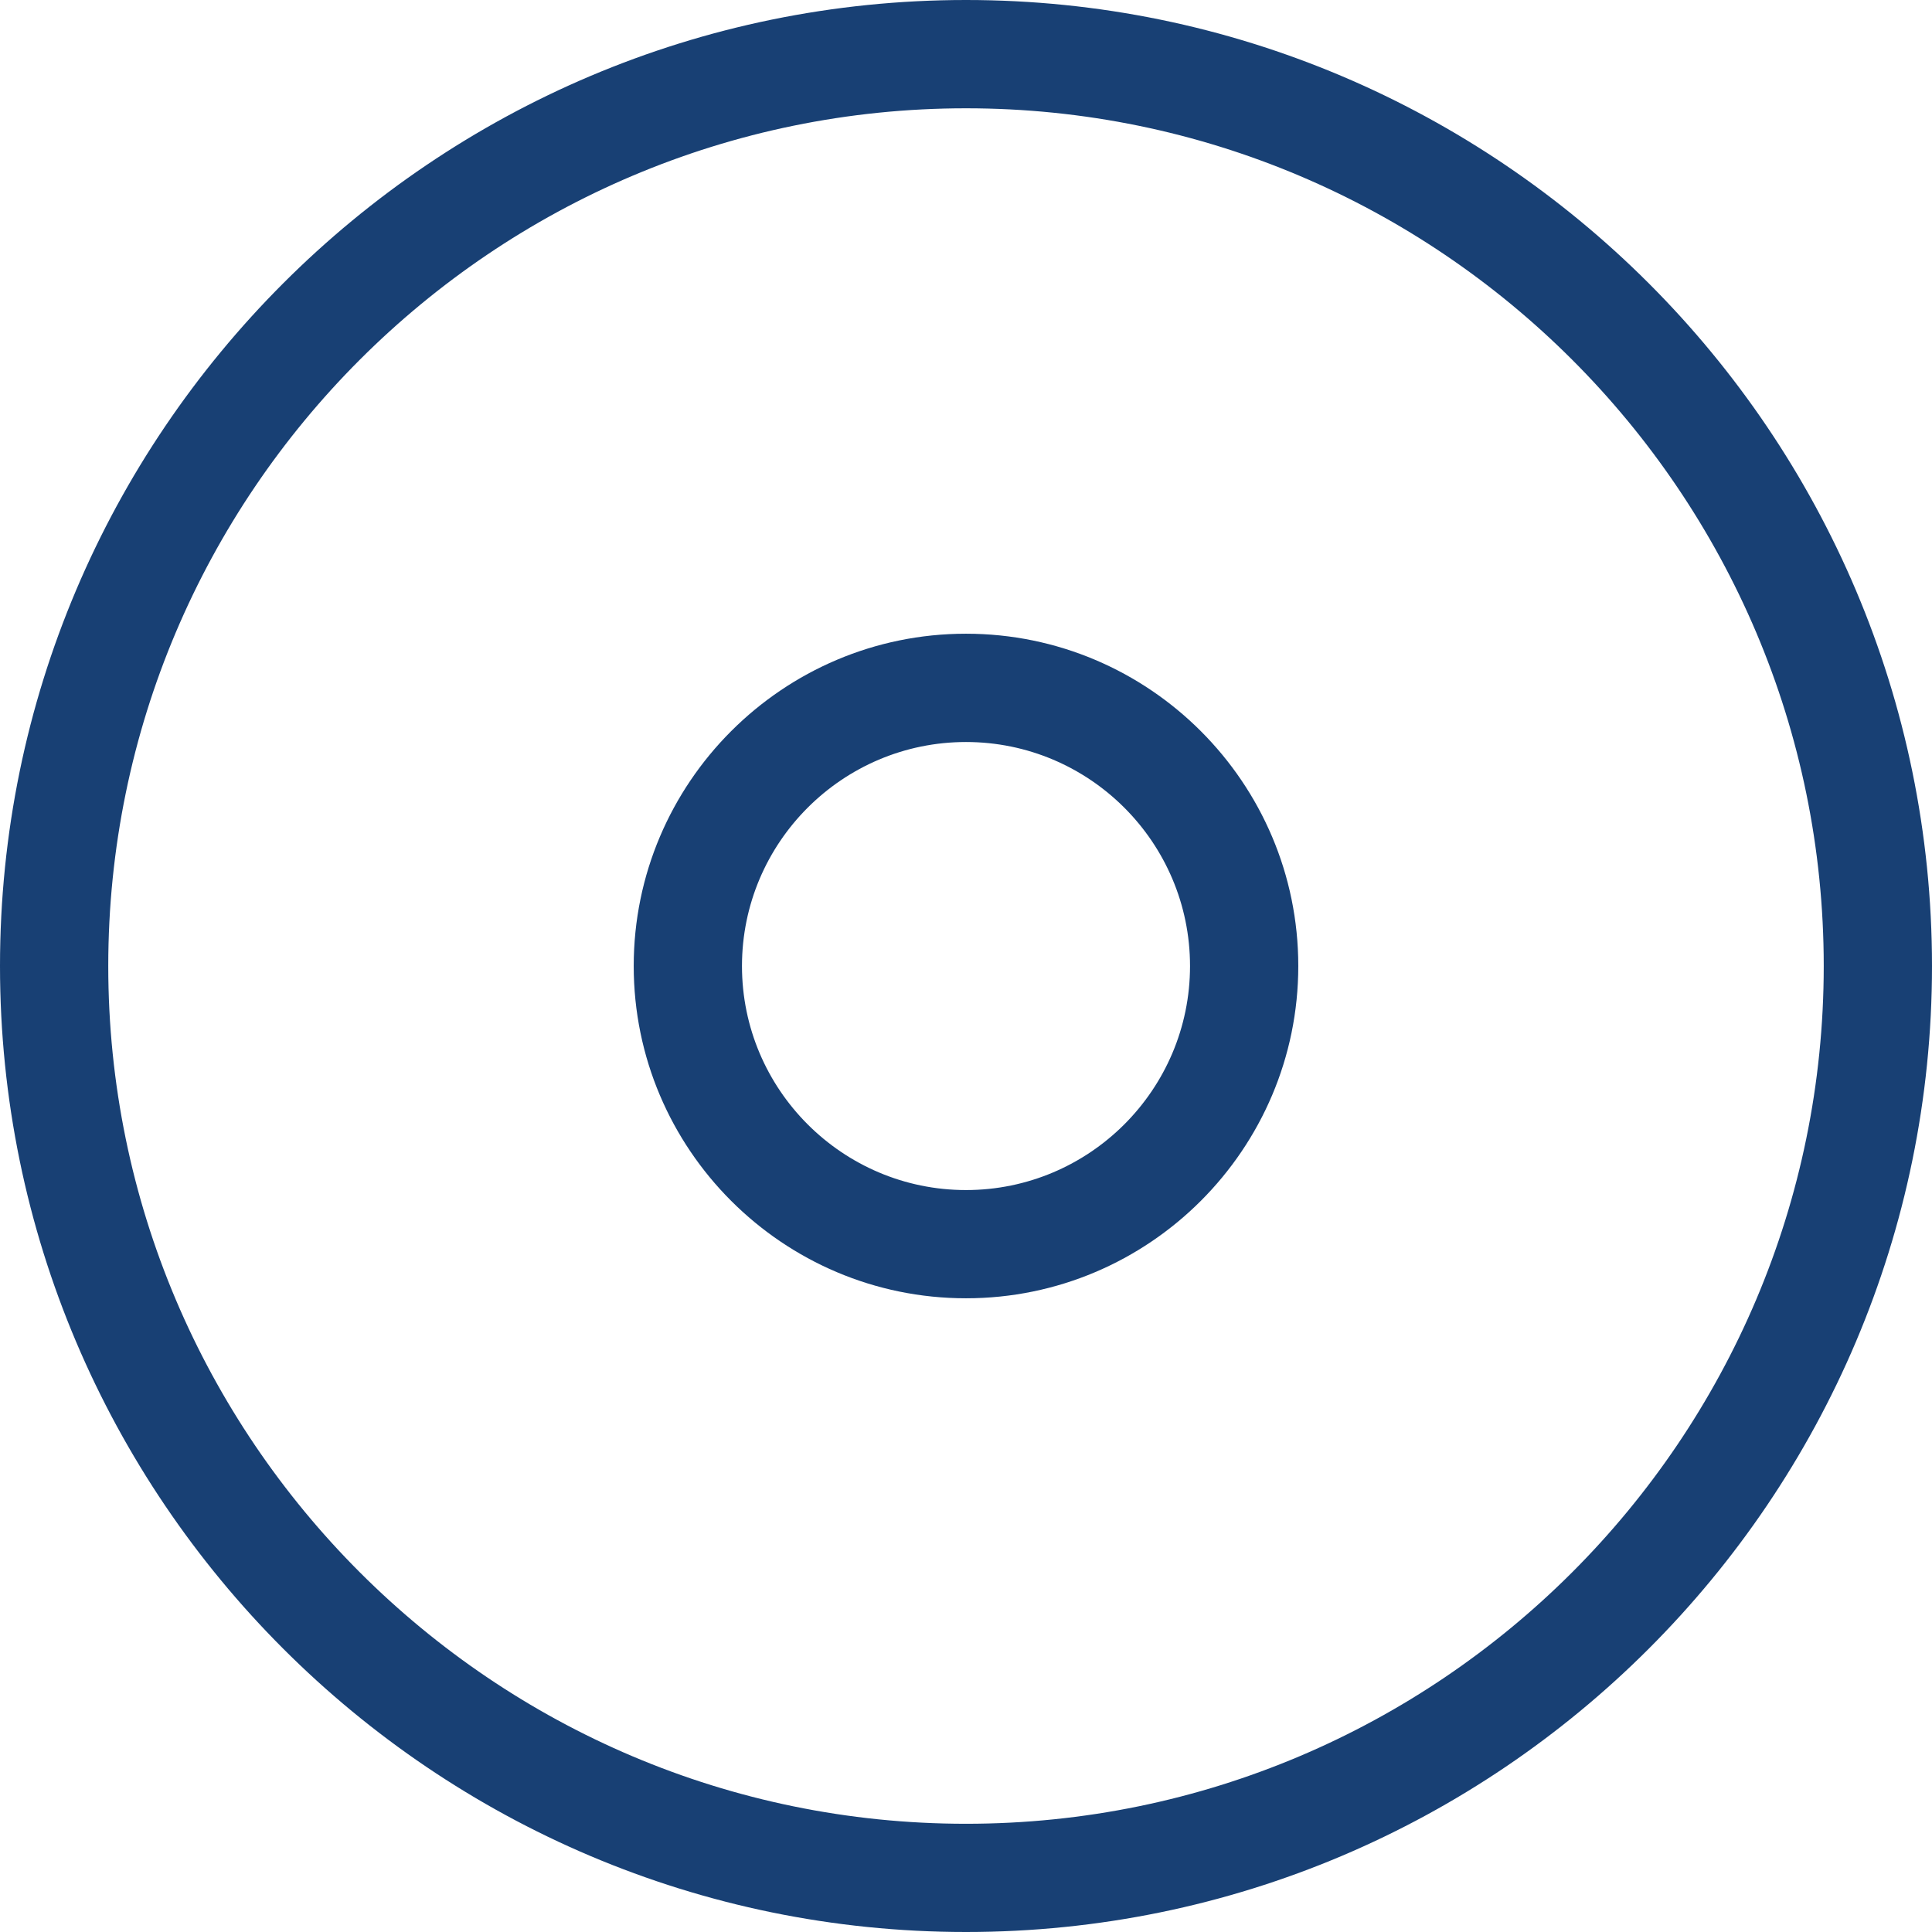
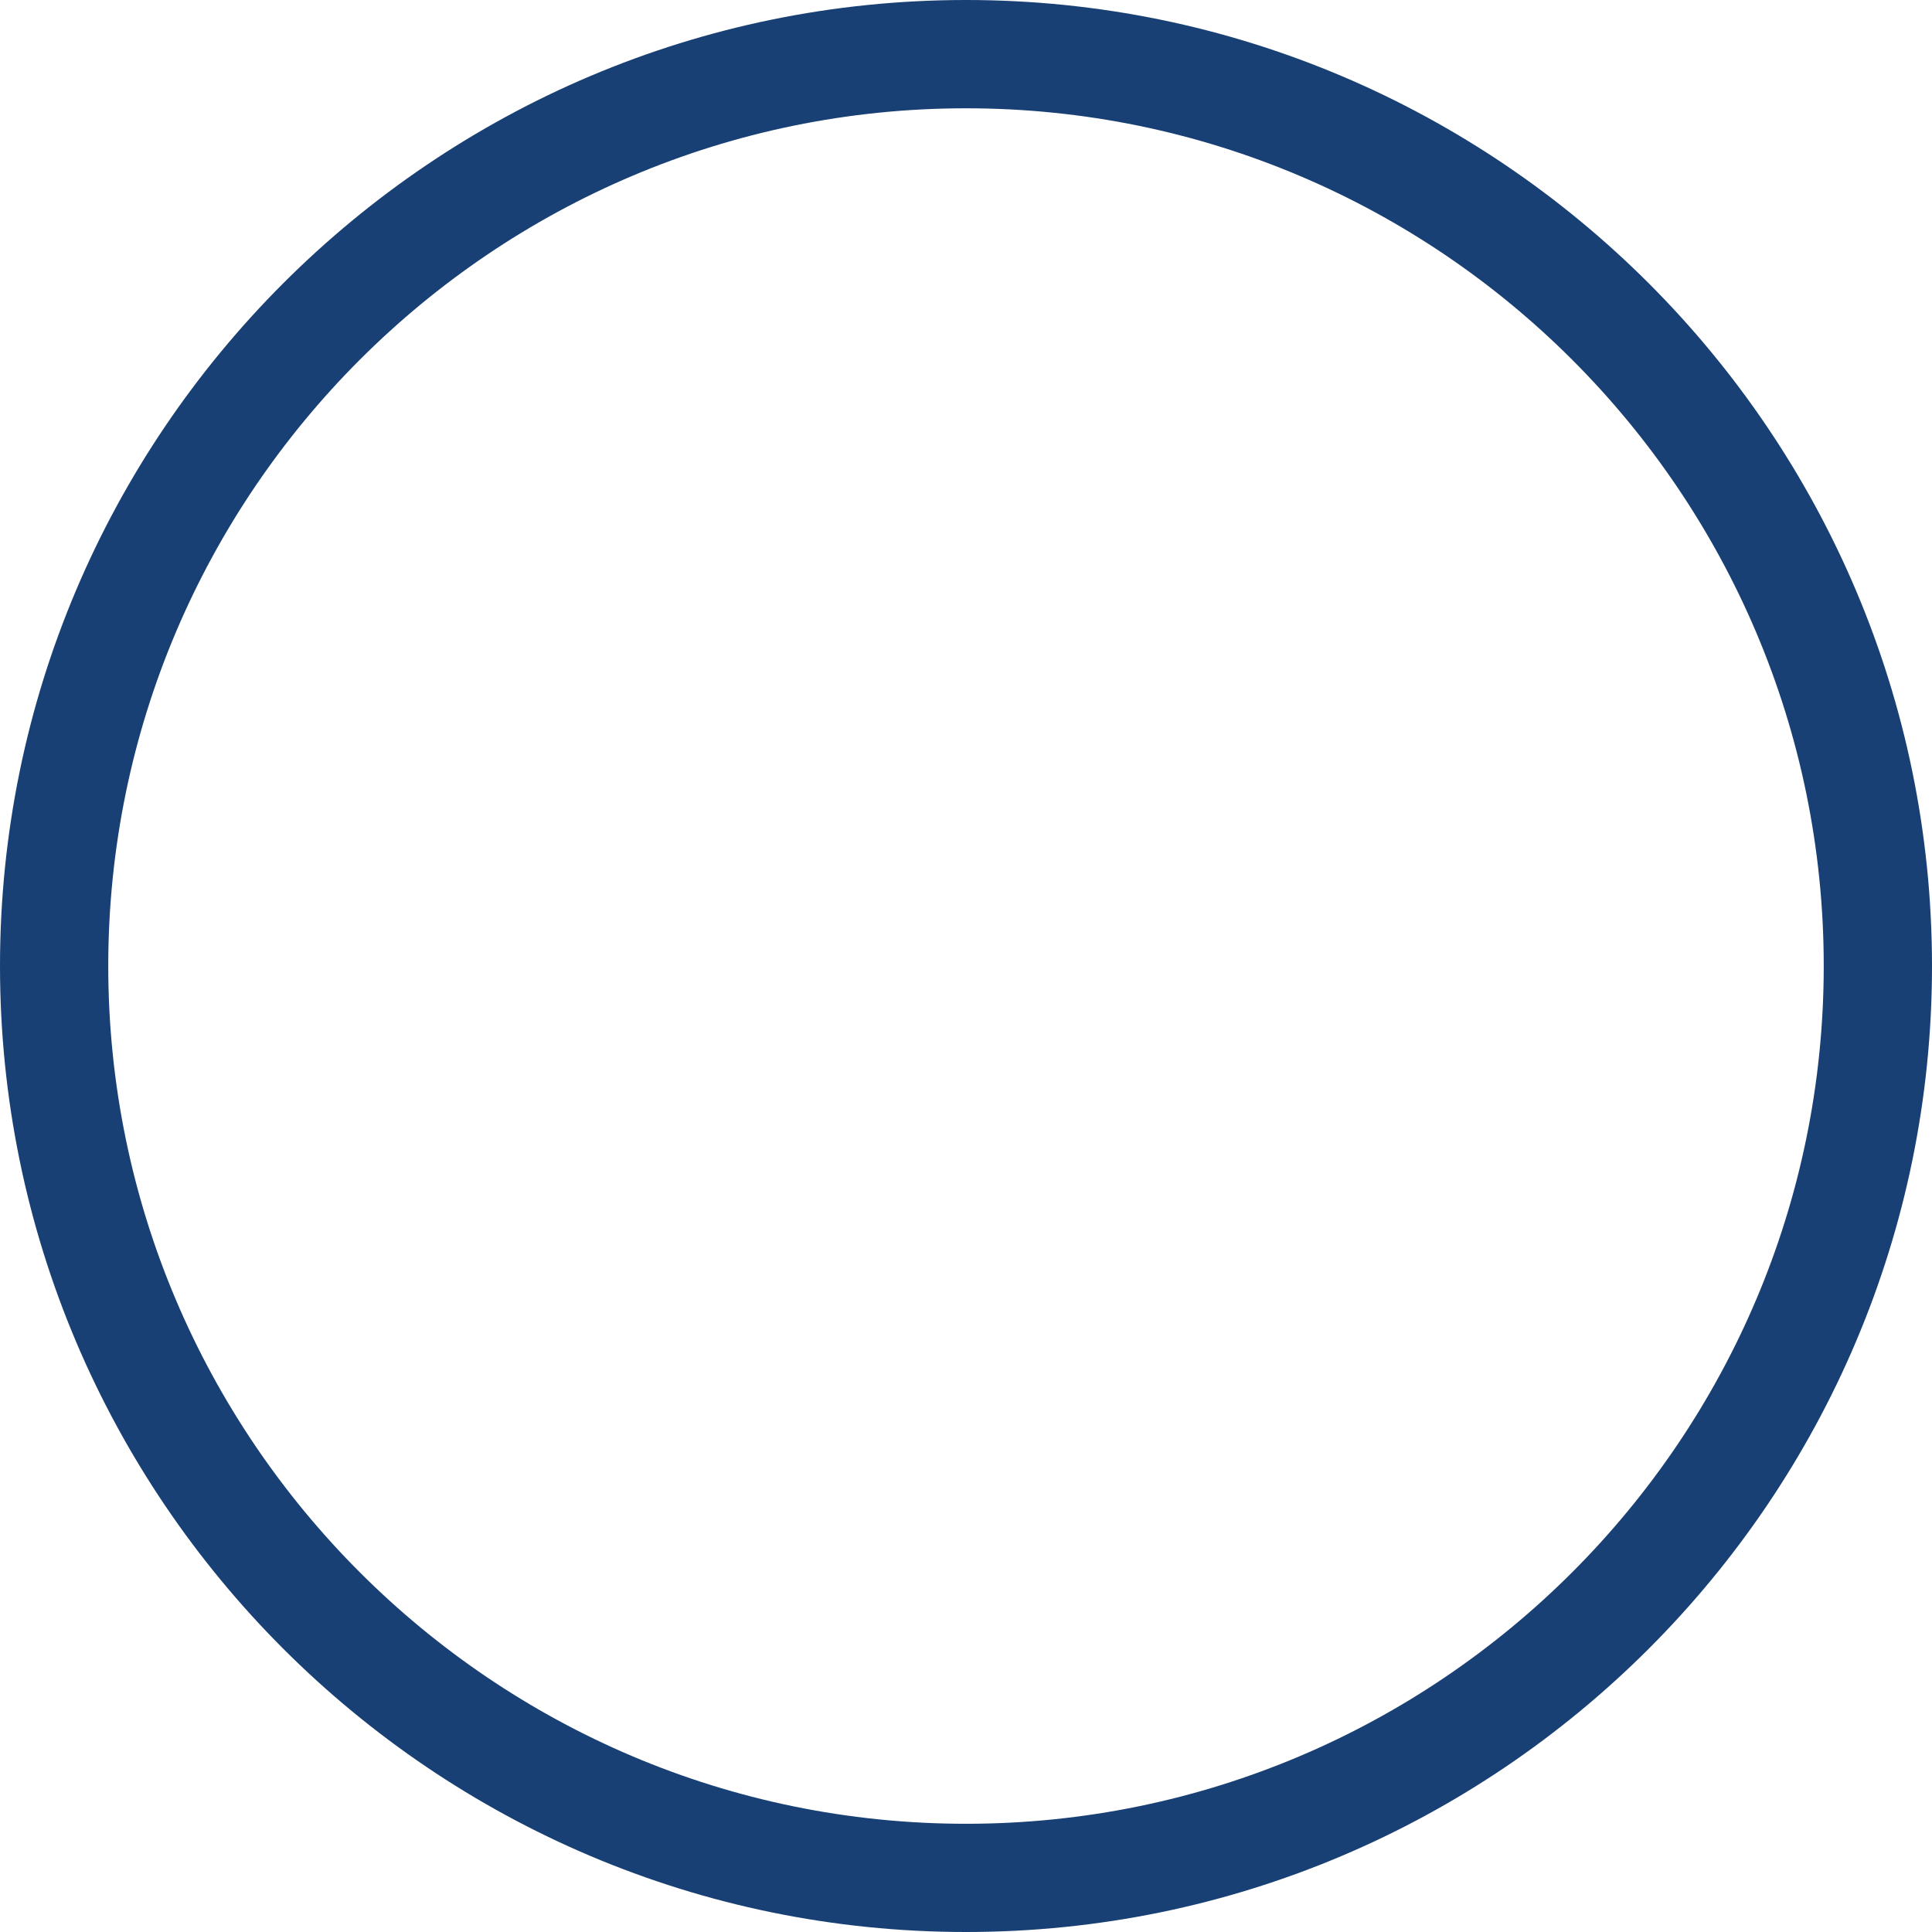
<svg xmlns="http://www.w3.org/2000/svg" version="1.1" width="512" height="512" x="0" y="0" viewBox="0 0 53.538 53.538" style="enable-background:new 0 0 512 512" xml:space="preserve" class="">
  <g>
    <g>
      <g>
        <path style="" d="M26.769,0C12.009,0,0,12.008,0,26.769s12.009,26.769,26.769,26.769S53.538,41.53,53.538,26.769    C53.537,12.009,41.528,0,26.769,0z M26.769,50.539C13.663,50.539,3,39.876,3,26.77C3,13.663,13.662,3.001,26.769,3.001    S50.538,13.664,50.538,26.77C50.537,39.876,39.875,50.539,26.769,50.539z" fill="#184074" data-original="#010002" class="" />
-         <path style="" d="M26.769,17.561c-5.077,0-9.208,4.131-9.208,9.208s4.131,9.208,9.208,9.208s9.208-4.131,9.208-9.208    S31.846,17.561,26.769,17.561z M26.769,32.978c-3.423,0-6.208-2.785-6.208-6.208s2.785-6.208,6.208-6.208s6.208,2.785,6.208,6.208    S30.191,32.978,26.769,32.978z" fill="#184074" data-original="#010002" class="" />
      </g>
    </g>
    <g>
</g>
    <g>
</g>
    <g>
</g>
    <g>
</g>
    <g>
</g>
    <g>
</g>
    <g>
</g>
    <g>
</g>
    <g>
</g>
    <g>
</g>
    <g>
</g>
    <g>
</g>
    <g>
</g>
    <g>
</g>
    <g>
</g>
  </g>
</svg>